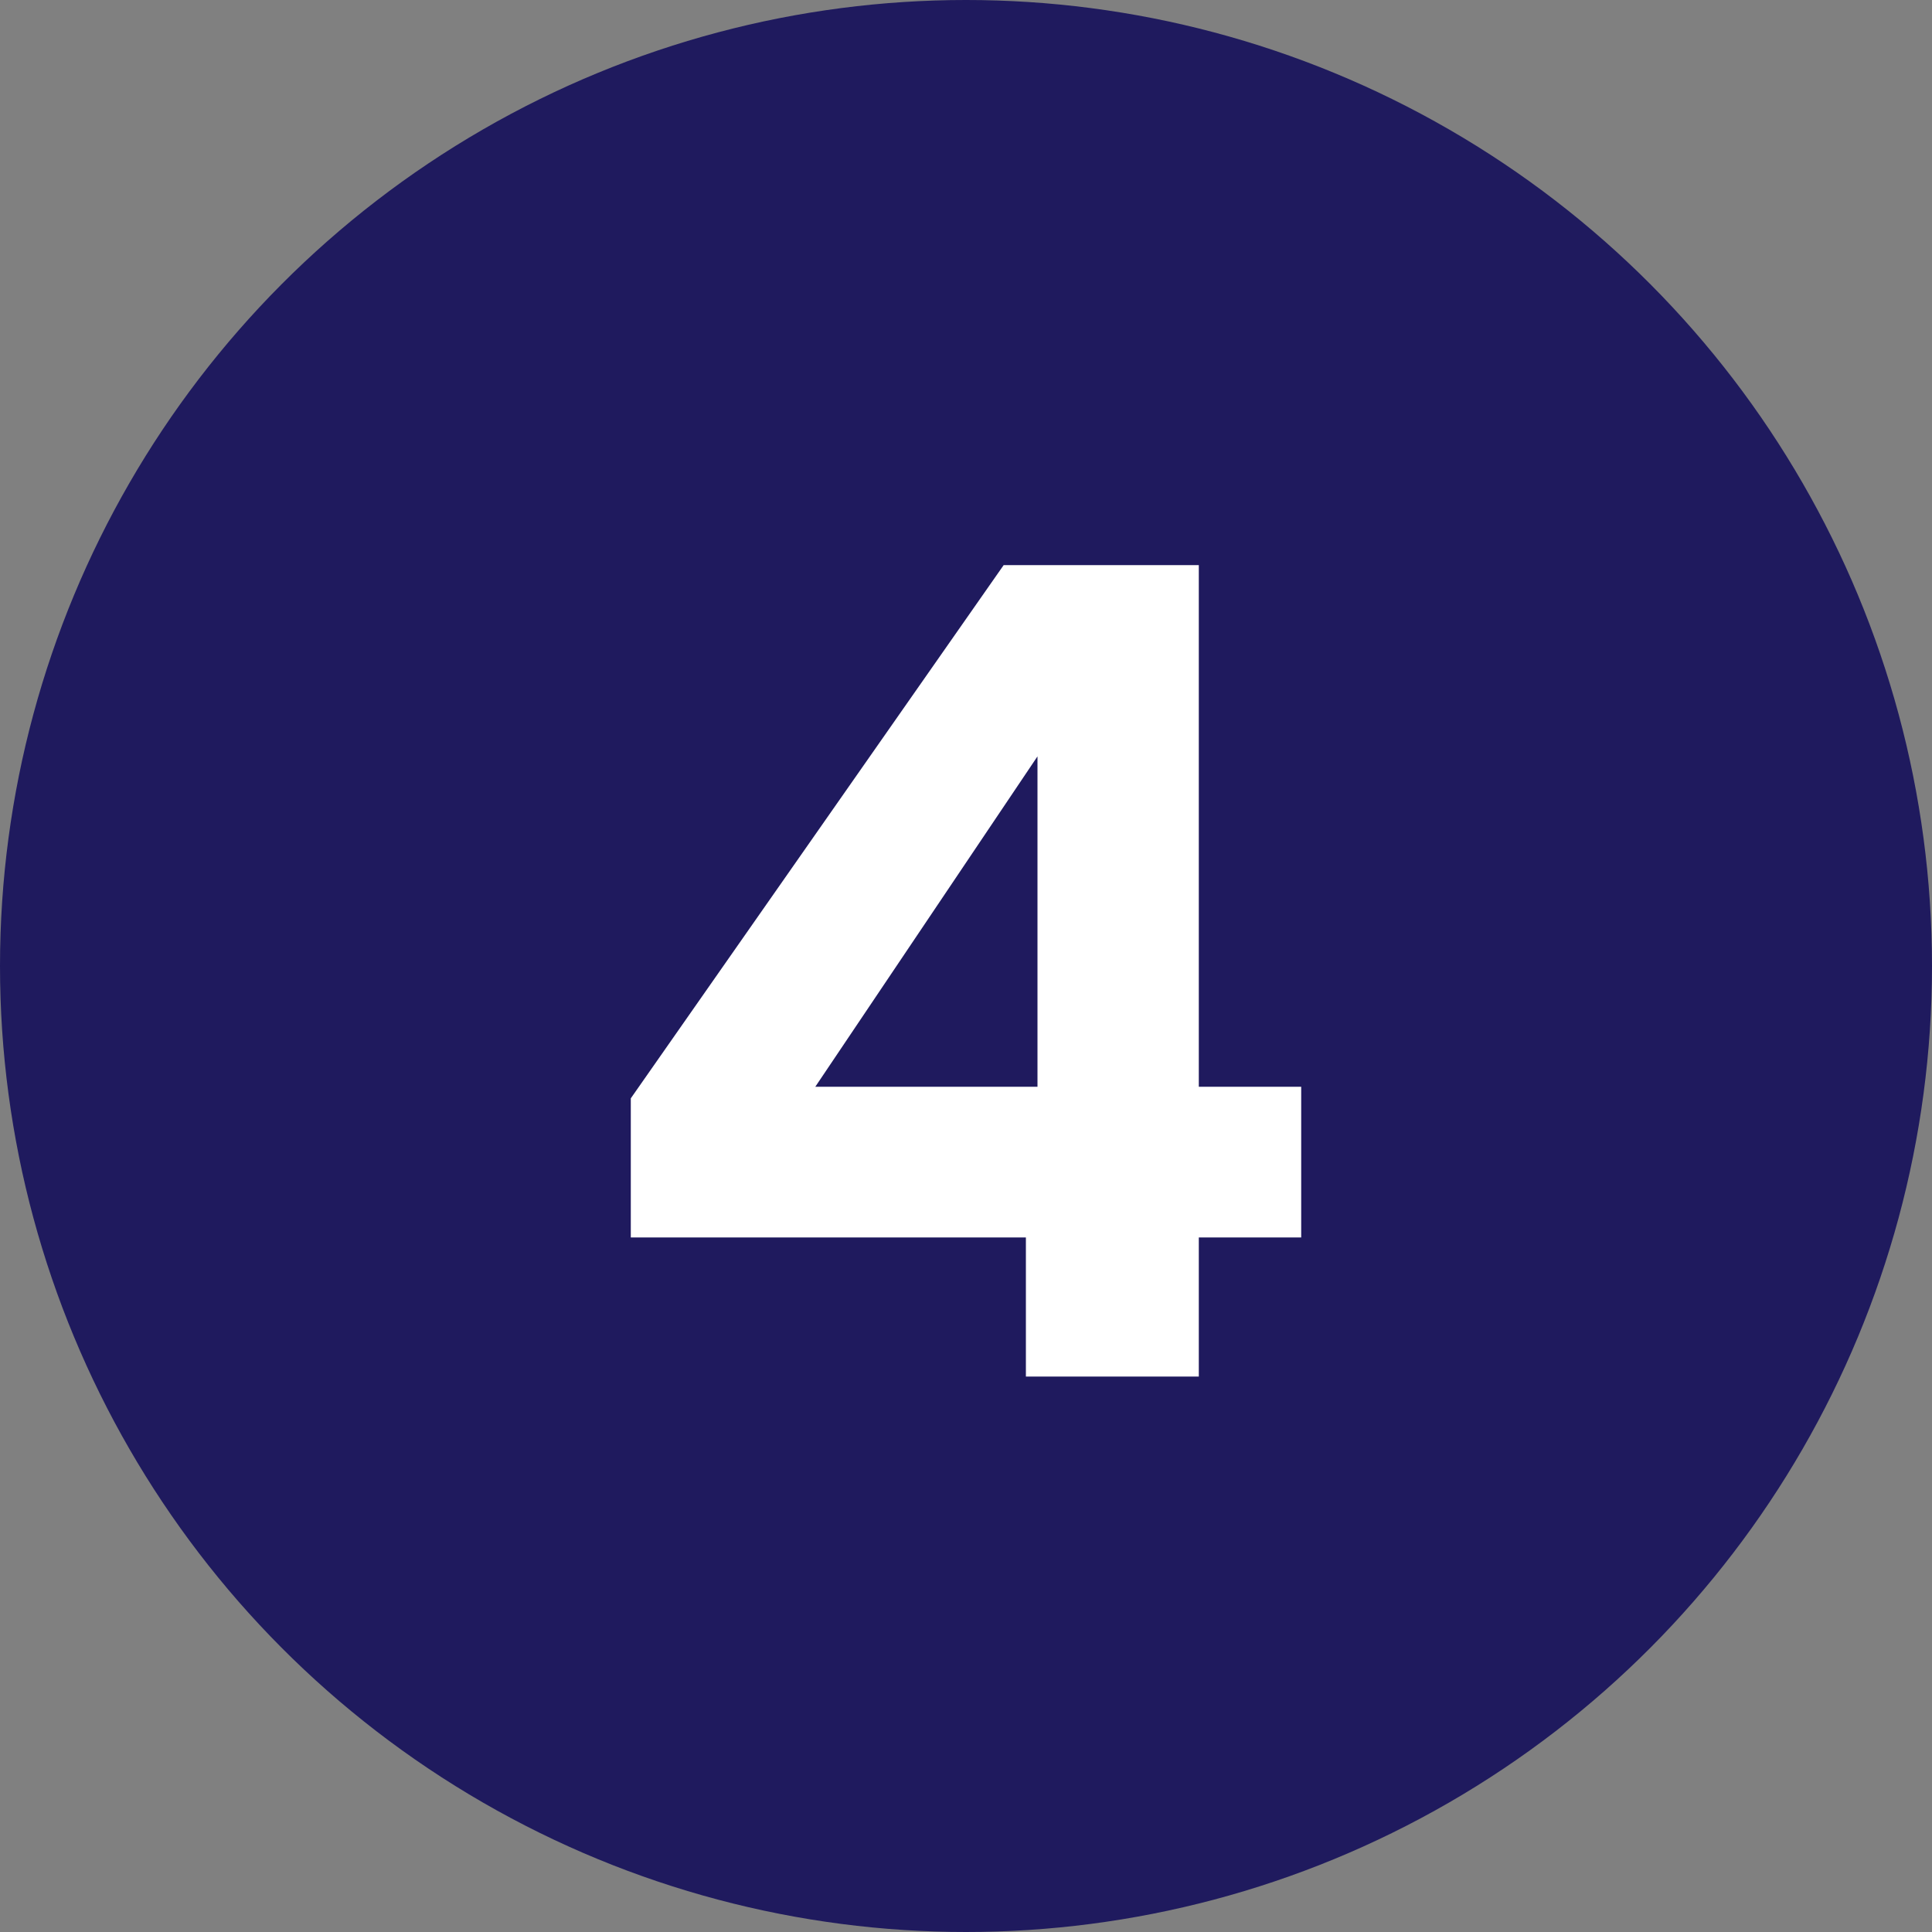
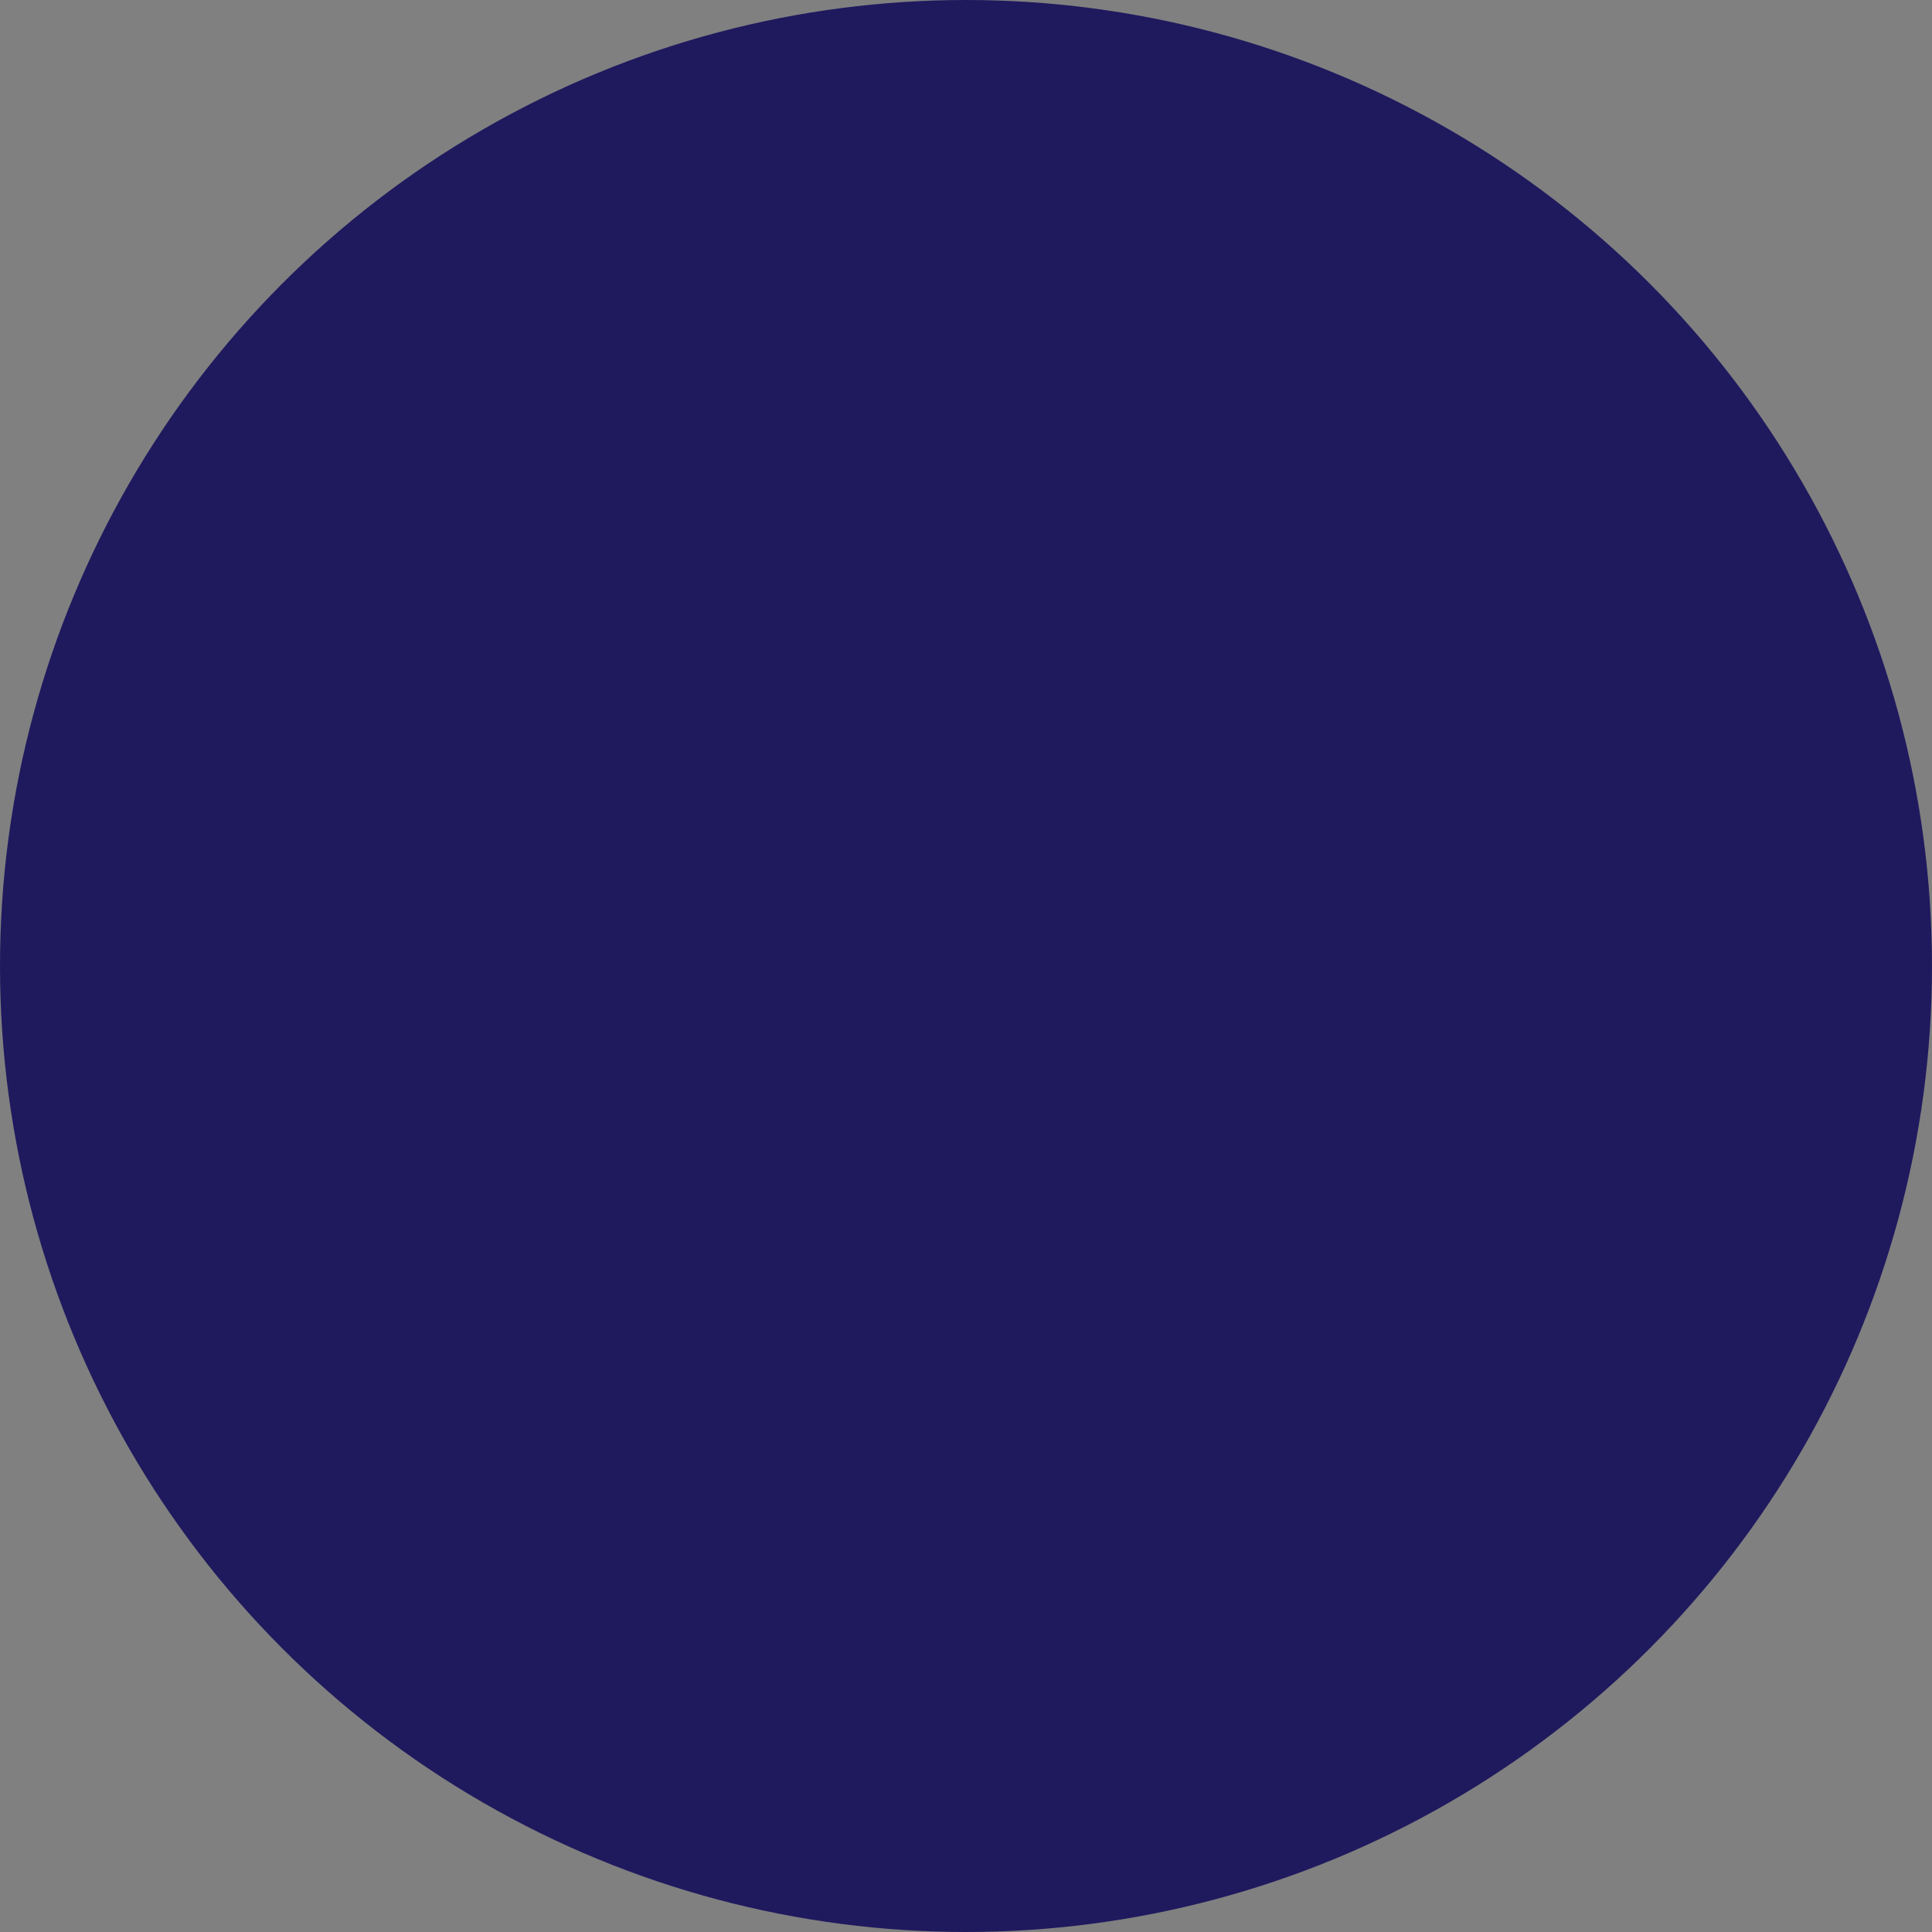
<svg xmlns="http://www.w3.org/2000/svg" viewBox="0 0 20 20" data-name="Layer 1" id="Layer_1">
  <rect x="0" y="0" width="20" height="20" fill="#808080" stroke="none" />
  <circle style="fill: #1f1a5e;" r="10" cy="10" cx="10" />
-   <path style="fill: #fff;" d="M10.62,14.25v-1.44h-4.09v-1.44l3.86-5.52h2.02v5.4h1.06v1.56h-1.06v1.44h-1.79ZM8.44,11.25h2.3v-3.42l-2.3,3.42Z" />
</svg>